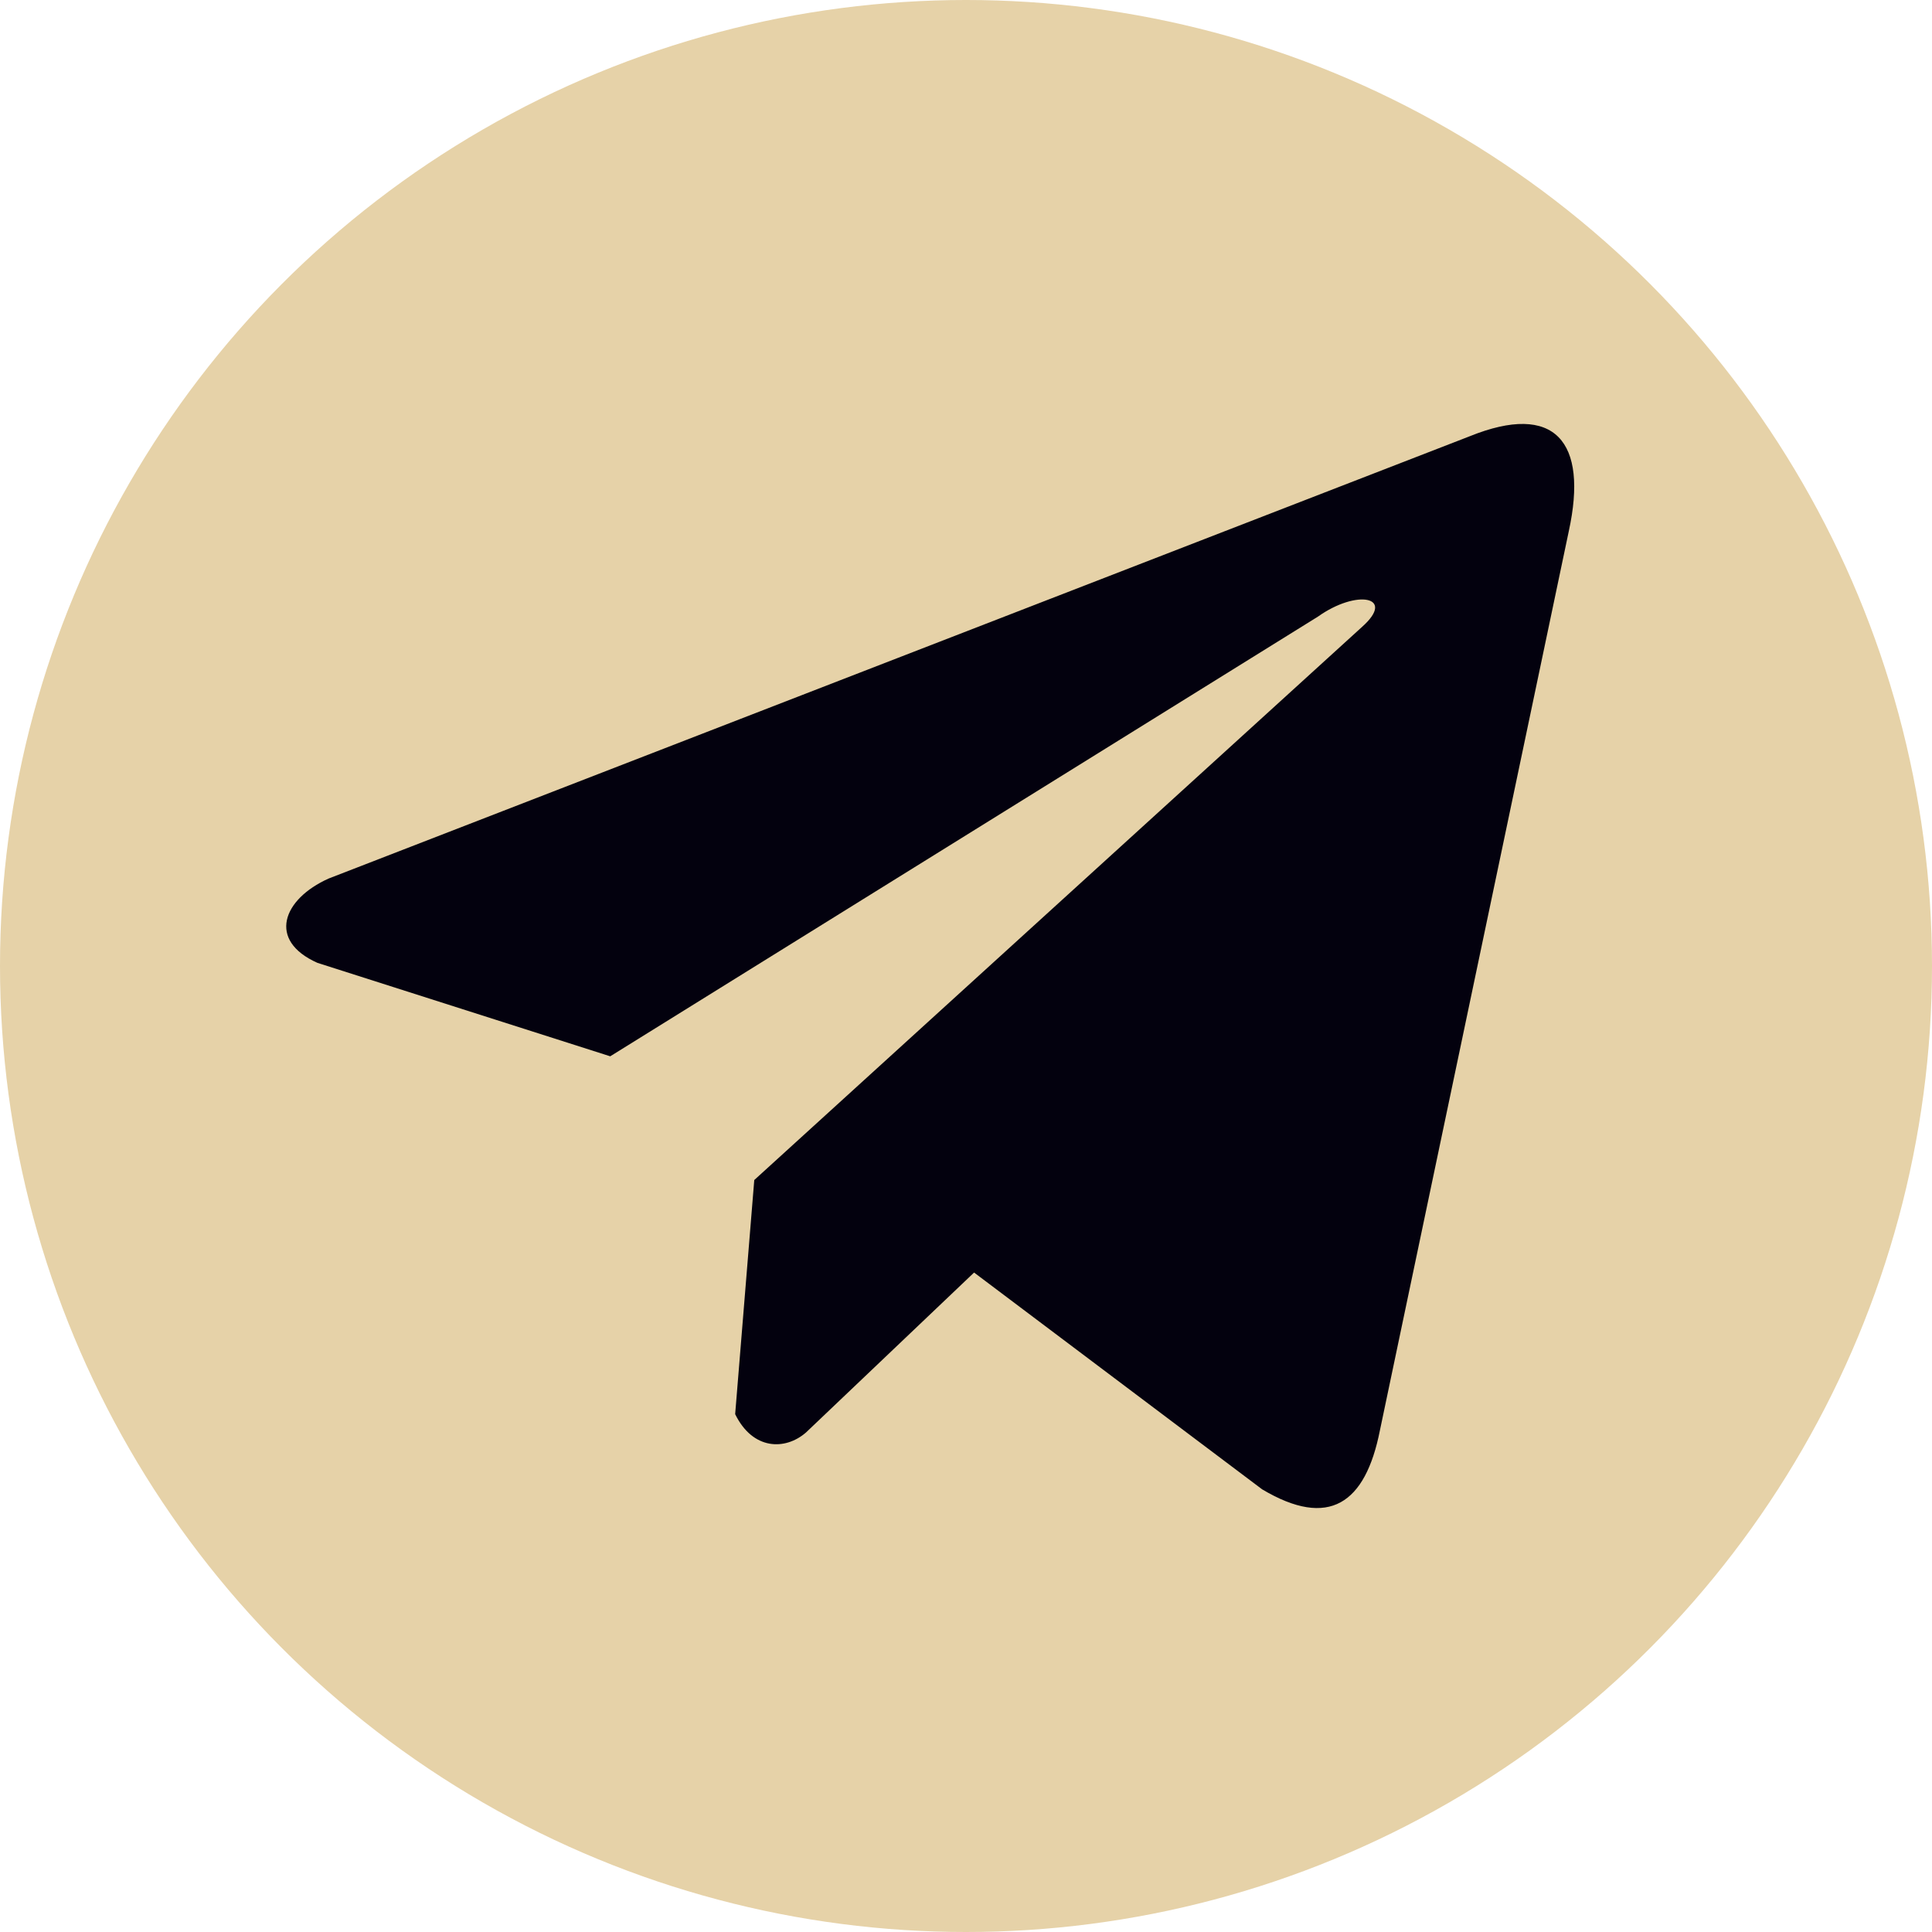
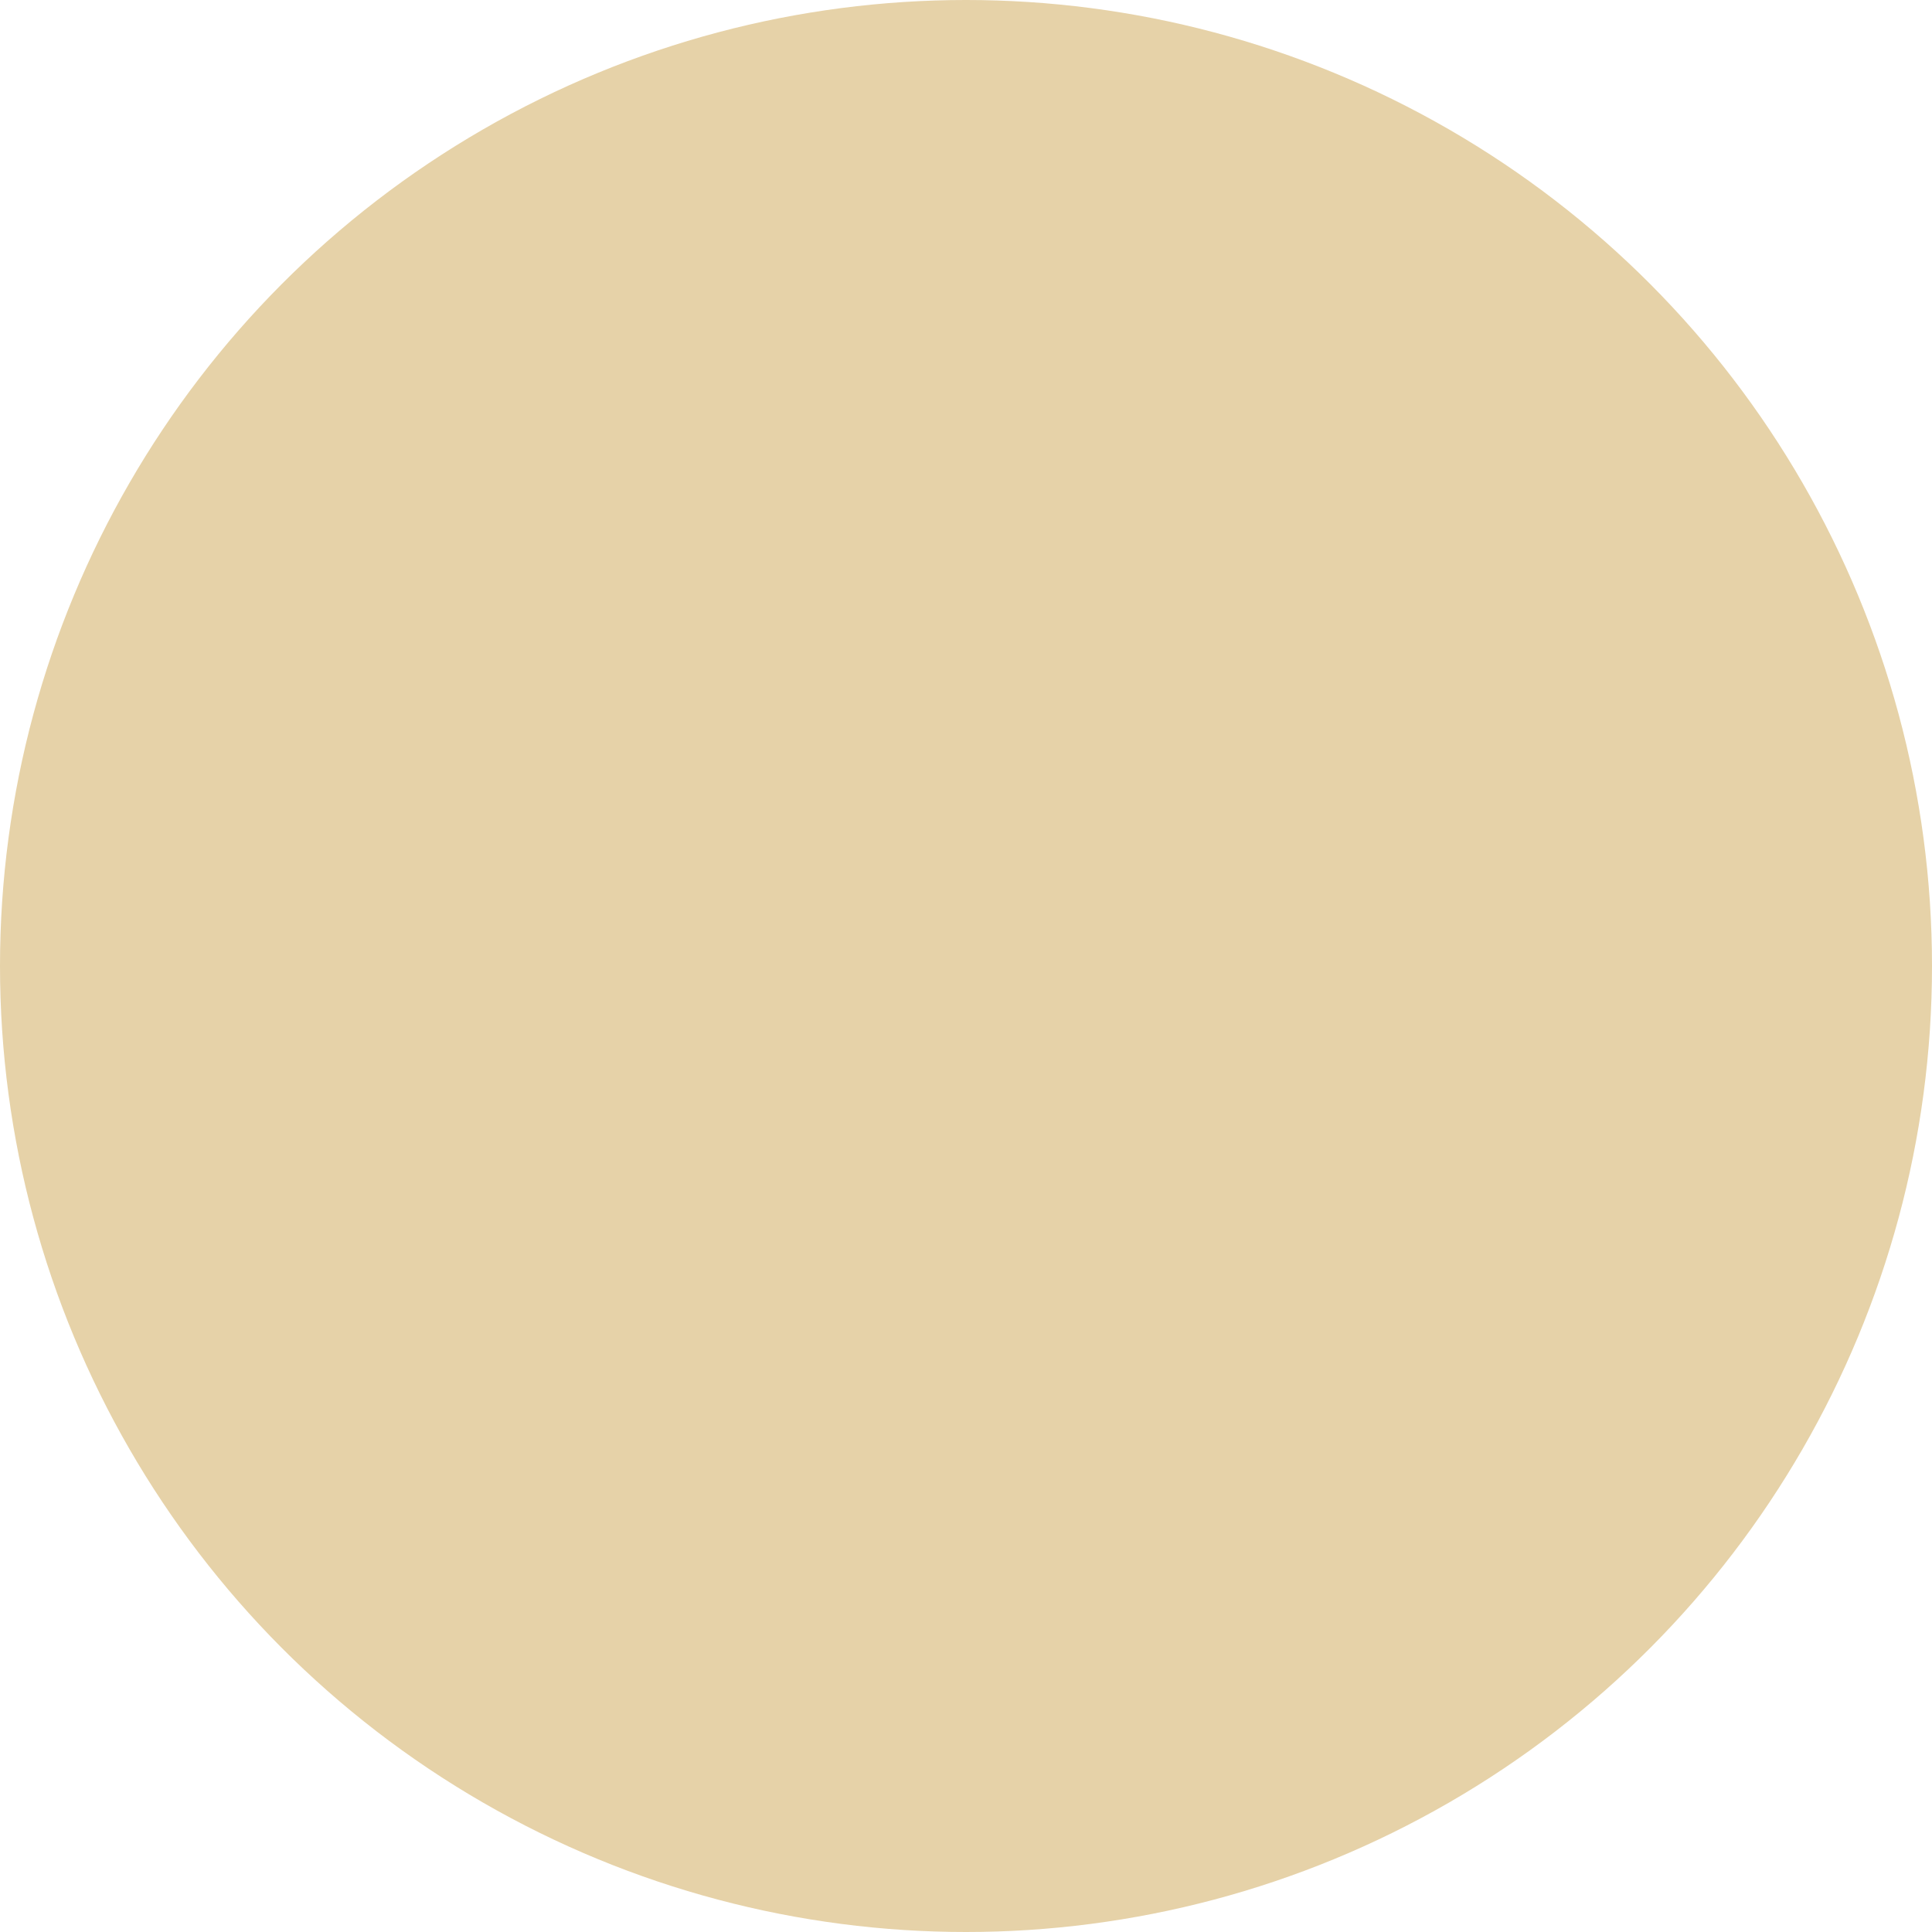
<svg xmlns="http://www.w3.org/2000/svg" width="27" height="27" viewBox="0 0 27 27" fill="none">
  <circle cx="13.5" cy="13.5" r="13.5" fill="#E6D2A8" />
-   <path d="M20.539 6.097L4.592 12.278C3.95 12.566 3.733 13.143 4.436 13.456L8.528 14.762L18.419 8.617C18.96 8.232 19.512 8.335 19.037 8.759L10.541 16.491L10.274 19.763C10.521 20.268 10.974 20.271 11.263 20.02L13.613 17.784L17.639 20.814C18.574 21.37 19.082 21.012 19.284 19.992L21.924 7.424C22.198 6.169 21.73 5.616 20.539 6.097Z" fill="#03010E" />
</svg>